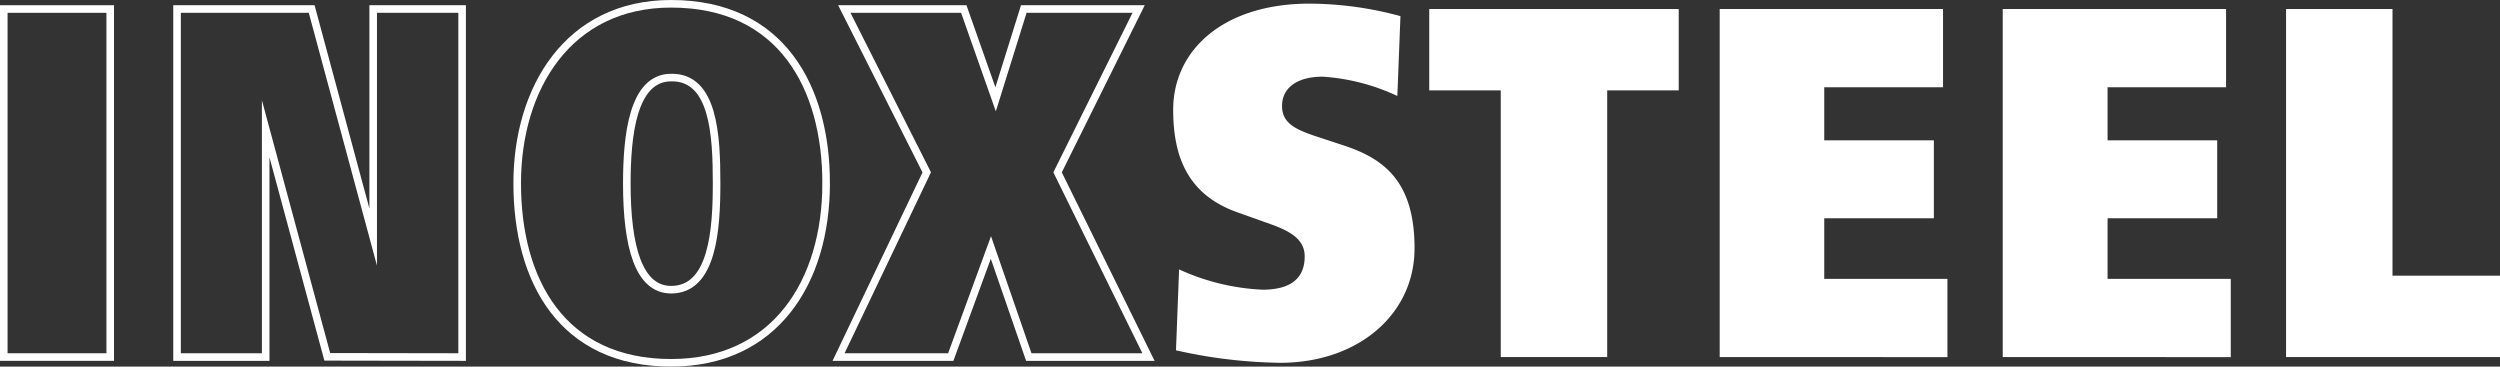
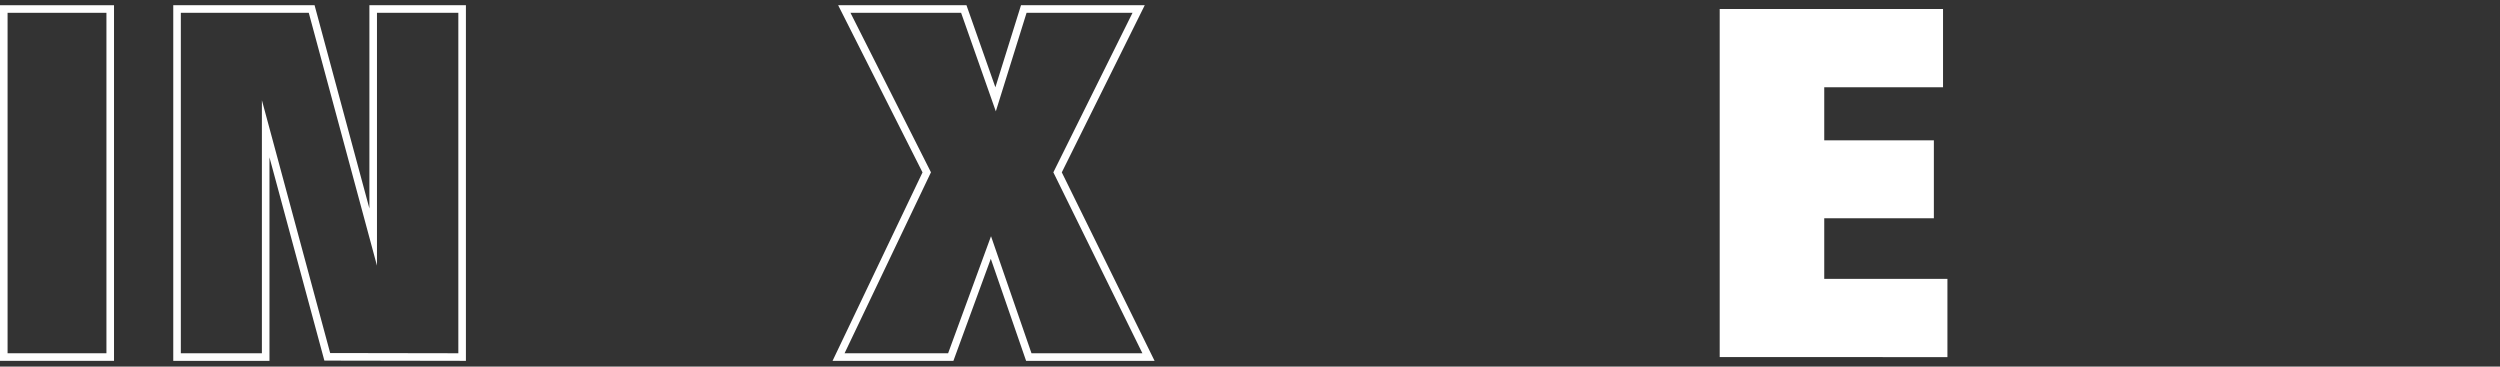
<svg xmlns="http://www.w3.org/2000/svg" viewBox="0 0 330 48.39">
  <rect x="0" y="0" width="330" height="48.39" fill="#333333" stroke="none" />
  <defs>
    <style>.cls-1{fill:none;stroke:#fff;stroke-miterlimit:10;}.cls-2{fill:#fff;}</style>
  </defs>
  <title>Element 2</title>
  <g id="Ebene_2" data-name="Ebene 2">
    <g id="Ebene_1-2" data-name="Ebene 1">
      <rect id="Rechteck_1" data-name="Rechteck 1" class="cls-1" x="0.5" y="1.19" width="14.05" height="45.94" />
      <path id="Pfad_1" data-name="Pfad 1" class="cls-1" d="M61,47.13V1.19H49.26v30.1L41.14,1.19H23.37V47.13h11.7V17l8.13,30.1Z" />
      <g id="Gruppe_1" data-name="Gruppe 1">
-         <path id="Pfad_10" data-name="Pfad 10" class="cls-1" d="M94.59,24.19c0,6.07-.49,14.05-6,14.05-4.27,0-5.85-5.64-5.85-14,0-6.26.76-14,5.85-14C94.24,10.14,94.59,17.93,94.59,24.19Zm14.46,0C109.05,11.59,103.19.5,88.59.5,75,.5,68.27,11.66,68.27,24.19c0,12.88,5.93,23.7,20.32,23.7,13.71,0,20.46-10.68,20.46-23.7Z" />
        <path id="Pfad_11" data-name="Pfad 11" class="cls-1" d="M151.6,47.13l-12-24.38L150.3,1.19H135.14l-3.72,11.92-4.2-11.92H111.45l10.88,21.56L110.69,47.13H125.5l5.3-14.46,5,14.46Z" />
      </g>
      <g id="Gruppe_2" data-name="Gruppe 2">
-         <path id="Pfad_12" data-name="Pfad 12" class="cls-2" d="M169,47.89a65.78,65.78,0,0,1-13.77-1.65l.41-10.68a29.59,29.59,0,0,0,11,2.68c4,0,5.58-1.72,5.58-4.4,0-2.42-2.28-3.45-4.55-4.27l-4.27-1.52c-6.68-2.34-8.54-7.44-8.54-13.57,0-7.85,6.61-14,18-14a46.16,46.16,0,0,1,12,1.65l-.41,10.54a27.44,27.44,0,0,0-9.85-2.55c-3.44,0-5.37,1.52-5.37,3.86,0,2.13,1.51,3,4.2,3.92l3.79,1.25c5.58,1.79,9.5,4.89,9.5,13.63S179.23,47.89,169,47.89Z" />
-         <path id="Pfad_13" data-name="Pfad 13" class="cls-2" d="M212.15,11.93v35.2H198.1V11.93h-9.44V1.19h32.93V11.93Z" />
        <path id="Pfad_14" data-name="Pfad 14" class="cls-2" d="M227,47.13V1.19h29.48V11.52H240.8v7h14.47V28.81H240.8v8h16.26V47.14Z" />
-         <path id="Pfad_15" data-name="Pfad 15" class="cls-2" d="M264.36,47.13V1.19h29.48V11.52H278.2v7h14.47V28.81H278.2v8h16.26V47.14Z" />
-         <path id="Pfad_16" data-name="Pfad 16" class="cls-2" d="M301.76,47.13V1.19h14.05v35.2H330V47.13Z" />
      </g>
    </g>
  </g>
</svg>